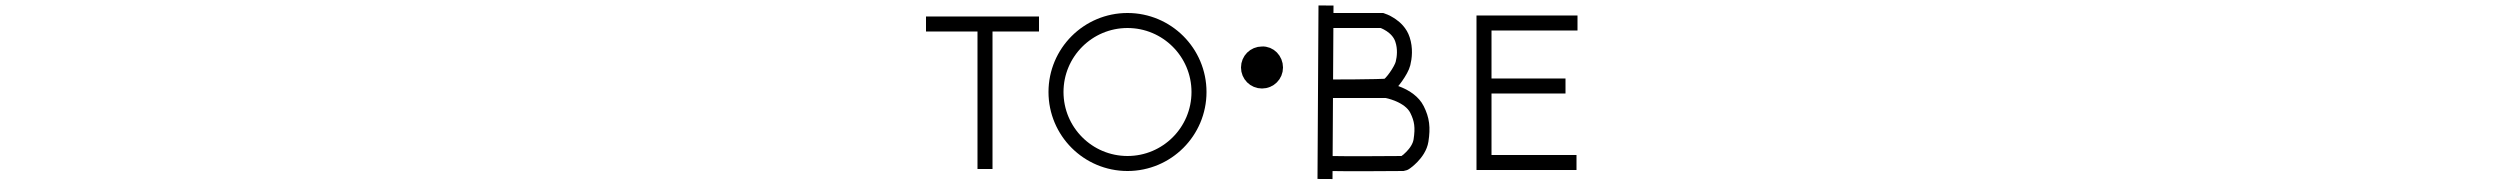
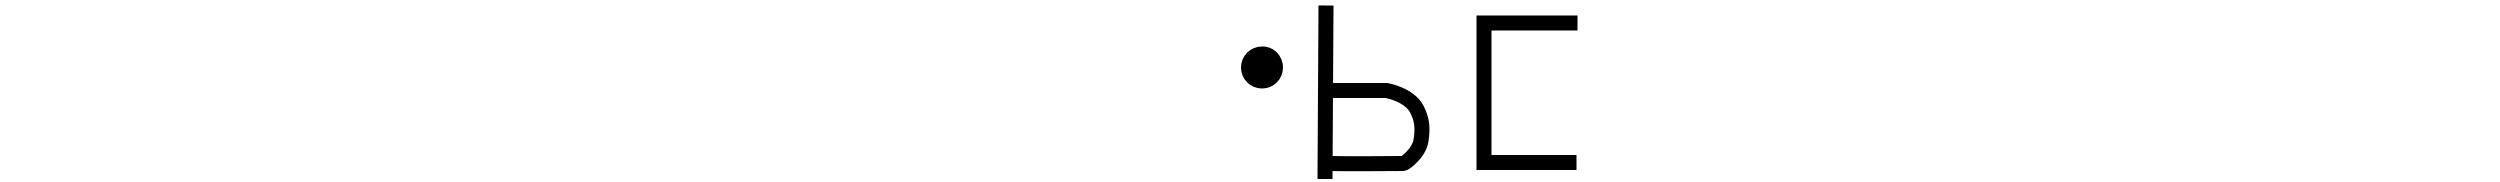
<svg xmlns="http://www.w3.org/2000/svg" version="1.1" id="Layer_1" x="0px" y="0px" viewBox="0 0 500 36.5" style="enable-background:new 0 0 500 36.5;" xml:space="preserve">
  <style type="text/css">
	.st0{fill:#231F20;}
	.st1{fill-rule:evenodd;clip-rule:evenodd;fill:#6B3E66;}
	.st2{fill-rule:evenodd;clip-rule:evenodd;fill:#FFFFFF;}
	.st3{fill-rule:evenodd;clip-rule:evenodd;fill:#231F20;}
	.st4{fill:none;stroke:#231F20;stroke-width:3;}
	.st5{fill:none;stroke:#231F20;stroke-width:3;stroke-miterlimit:1;}
	.st6{fill:#5D245B;stroke:#231F20;stroke-miterlimit:10;}
	.st7{fill:#231F20;stroke:#231F20;stroke-width:2;}
	.st8{fill:none;stroke:#5D245B;stroke-width:2;}
	.st9{fill:none;stroke:#5D245B;stroke-width:1.75;}
	.st10{fill:none;stroke:#5D245B;stroke-width:1.75;stroke-miterlimit:1;}
	.st11{fill:#5D245B;}
	.st12{fill:none;stroke:#231F20;}
	.st13{fill-rule:evenodd;clip-rule:evenodd;fill:#663366;}
	.st14{fill-rule:evenodd;clip-rule:evenodd;fill:none;stroke:#338B83;stroke-width:0.25;}
	.st15{fill:#663366;}
	.st16{fill-rule:evenodd;clip-rule:evenodd;fill:none;stroke:#338B83;stroke-width:0.361;}
	.st17{fill-rule:evenodd;clip-rule:evenodd;}
	.st18{fill-rule:evenodd;clip-rule:evenodd;fill:none;stroke:#338B83;stroke-width:0.348;}
	.st19{fill-rule:evenodd;clip-rule:evenodd;fill:#567584;}
	.st20{fill:none;stroke:#831F37;stroke-width:2;}
	.st21{fill-rule:evenodd;clip-rule:evenodd;fill:#567584;stroke:#567584;stroke-miterlimit:10;}
	.st22{fill:none;stroke:#231F20;stroke-miterlimit:10;}
	.st23{fill-rule:evenodd;clip-rule:evenodd;fill:#338B83;}
	.st24{fill:none;stroke:#FFFFFF;stroke-width:2;}
	.st25{fill:none;stroke:#FFFFFF;stroke-width:2;stroke-miterlimit:1;}
	.st26{fill:#FFFFFF;stroke:#FFFFFF;stroke-width:2;}
	.st27{opacity:0.5;}
	.st28{fill:#FFFFFF;}
	.st29{opacity:0.87;}
	.st30{fill:#6E4168;}
	.st31{fill:none;stroke:#000000;stroke-width:2.276;}
	.st32{fill:none;stroke:#000000;stroke-width:2.276;stroke-miterlimit:1;}
	.st33{fill:#5D245B;stroke:#231F20;stroke-width:1.138;stroke-miterlimit:10;}
	.st34{stroke:#000000;stroke-width:2.276;}
	.st35{fill:none;stroke:#000000;stroke-width:3.002;}
	.st36{fill:none;stroke:#000000;stroke-width:3.002;stroke-miterlimit:1;}
	.st37{fill:#5D245B;stroke:#231F20;stroke-width:1.501;stroke-miterlimit:10;}
	.st38{stroke:#000000;stroke-width:3.002;}
	.st39{fill:none;stroke:#000000;stroke-width:0.42;}
	.st40{fill:#202020;}
</style>
  <g>
    <polyline class="st35" points="315.5,4.6 296.8,4.6 296.8,32.5 315.3,32.5  " />
-     <line class="st35" x1="313.1" y1="17.2" x2="297.2" y2="17.2" />
    <line class="st35" x1="265.2" y1="1.1" x2="265" y2="35.8" />
-     <path class="st35" d="M265.4,4.1l11,0c0,0,3.2,1,4.1,3.8c0.6,1.8,0.4,3.6,0.1,4.8c-0.3,1.3-2.4,4.3-3.2,4.5   c-0.8,0.2-12.2,0.2-12.2,0.2" />
    <path class="st36" d="M266,18.1h11.3c0,0,4.6,0.8,6.1,3.8c1,2,1.2,3.6,0.8,6.2c-0.4,2.6-3.3,4.6-3.5,4.6c-2.7,0-10.7,0.1-14.9,0" />
-     <path class="st35" d="M239.8,18.4c0,7.9-6.4,14.3-14.3,14.3c-7.9,0-14.3-6.4-14.3-14.3c0-7.9,6.4-14.3,14.3-14.3   C233.4,4.1,239.8,10.5,239.8,18.4z" />
-     <line class="st35" x1="197" y1="4.7" x2="197" y2="33.8" />
-     <line class="st35" x1="207.8" y1="4.8" x2="185.2" y2="4.8" />
    <path class="st37" d="M255.1,13.5c0,1.5-1.2,2.7-2.7,2.7c-1.5,0-2.7-1.2-2.7-2.7c0-1.5,1.2-2.7,2.7-2.7   C253.9,10.7,255.1,12,255.1,13.5" />
    <path class="st38" d="M255.1,13.5c0,1.5-1.2,2.7-2.7,2.7c-1.5,0-2.7-1.2-2.7-2.7c0-1.5,1.2-2.7,2.7-2.7   C253.9,10.7,255.1,12,255.1,13.5z" />
  </g>
</svg>